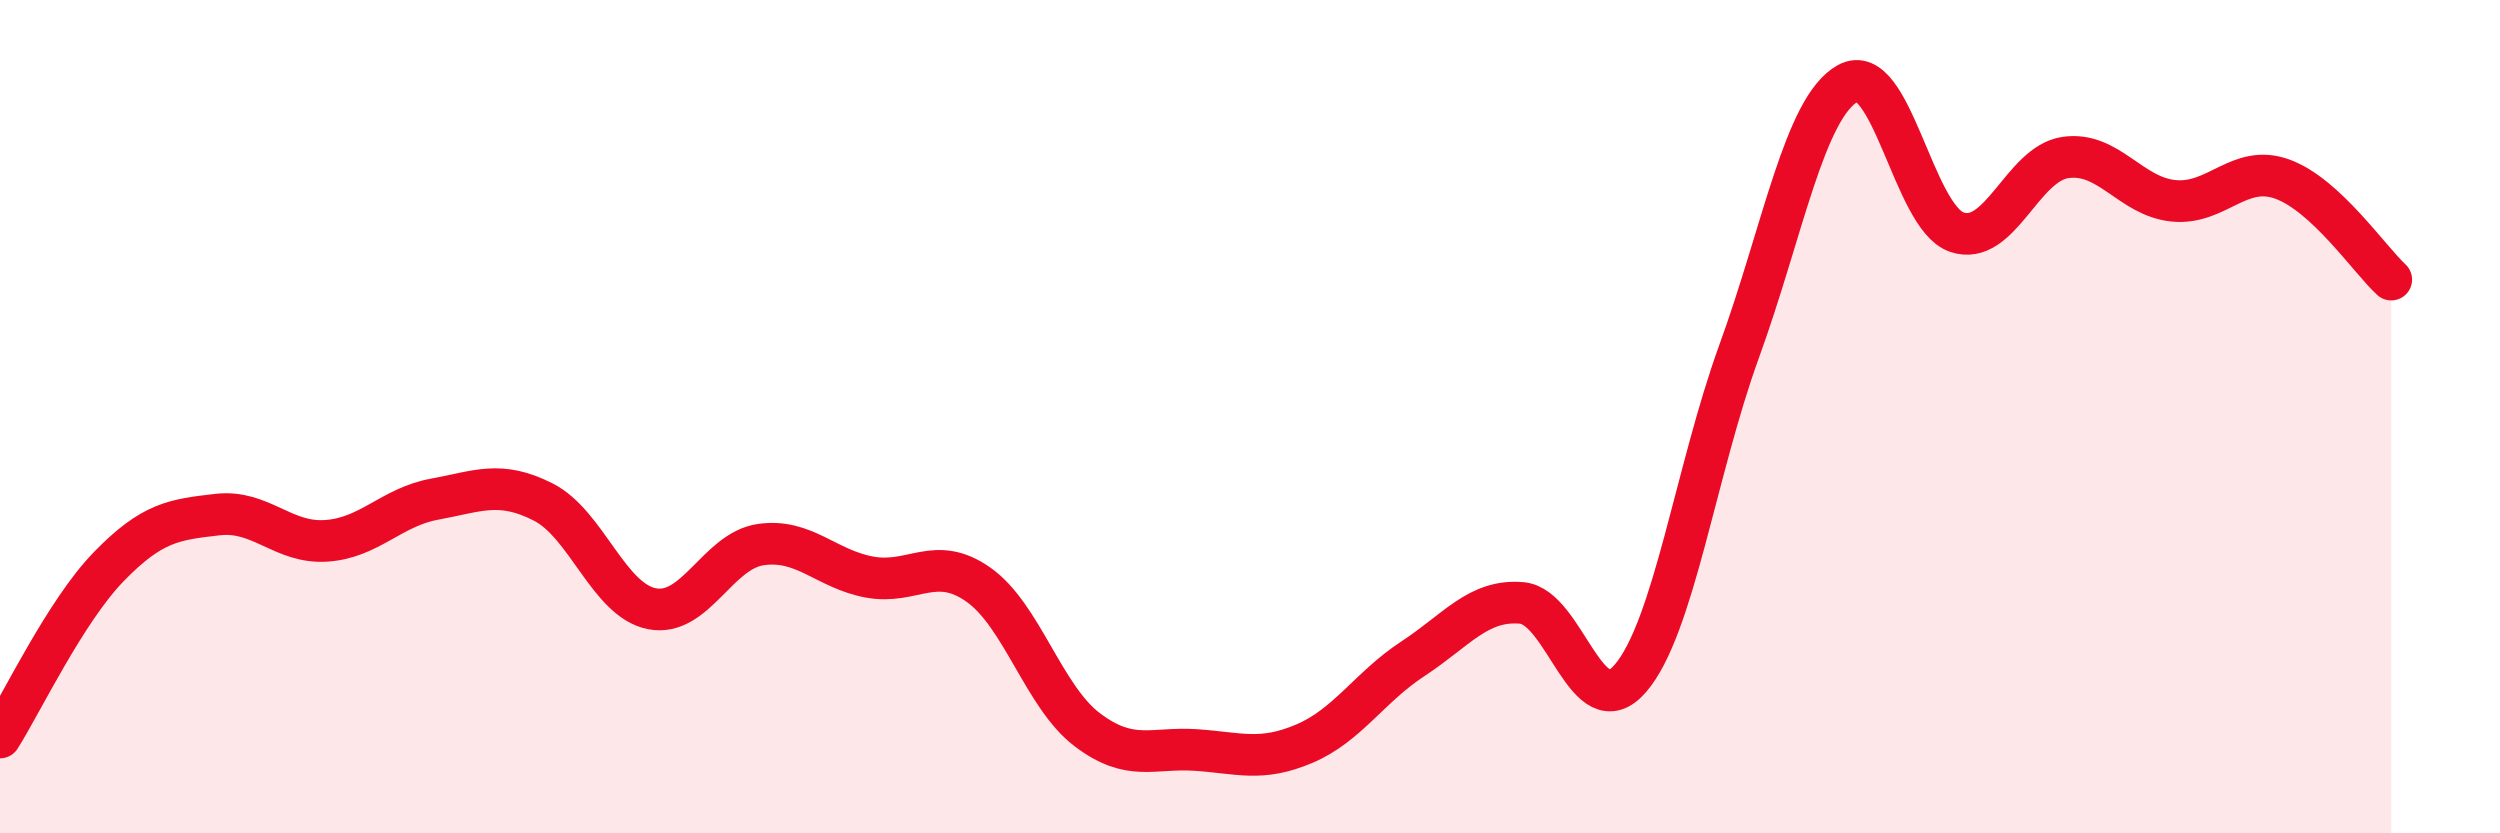
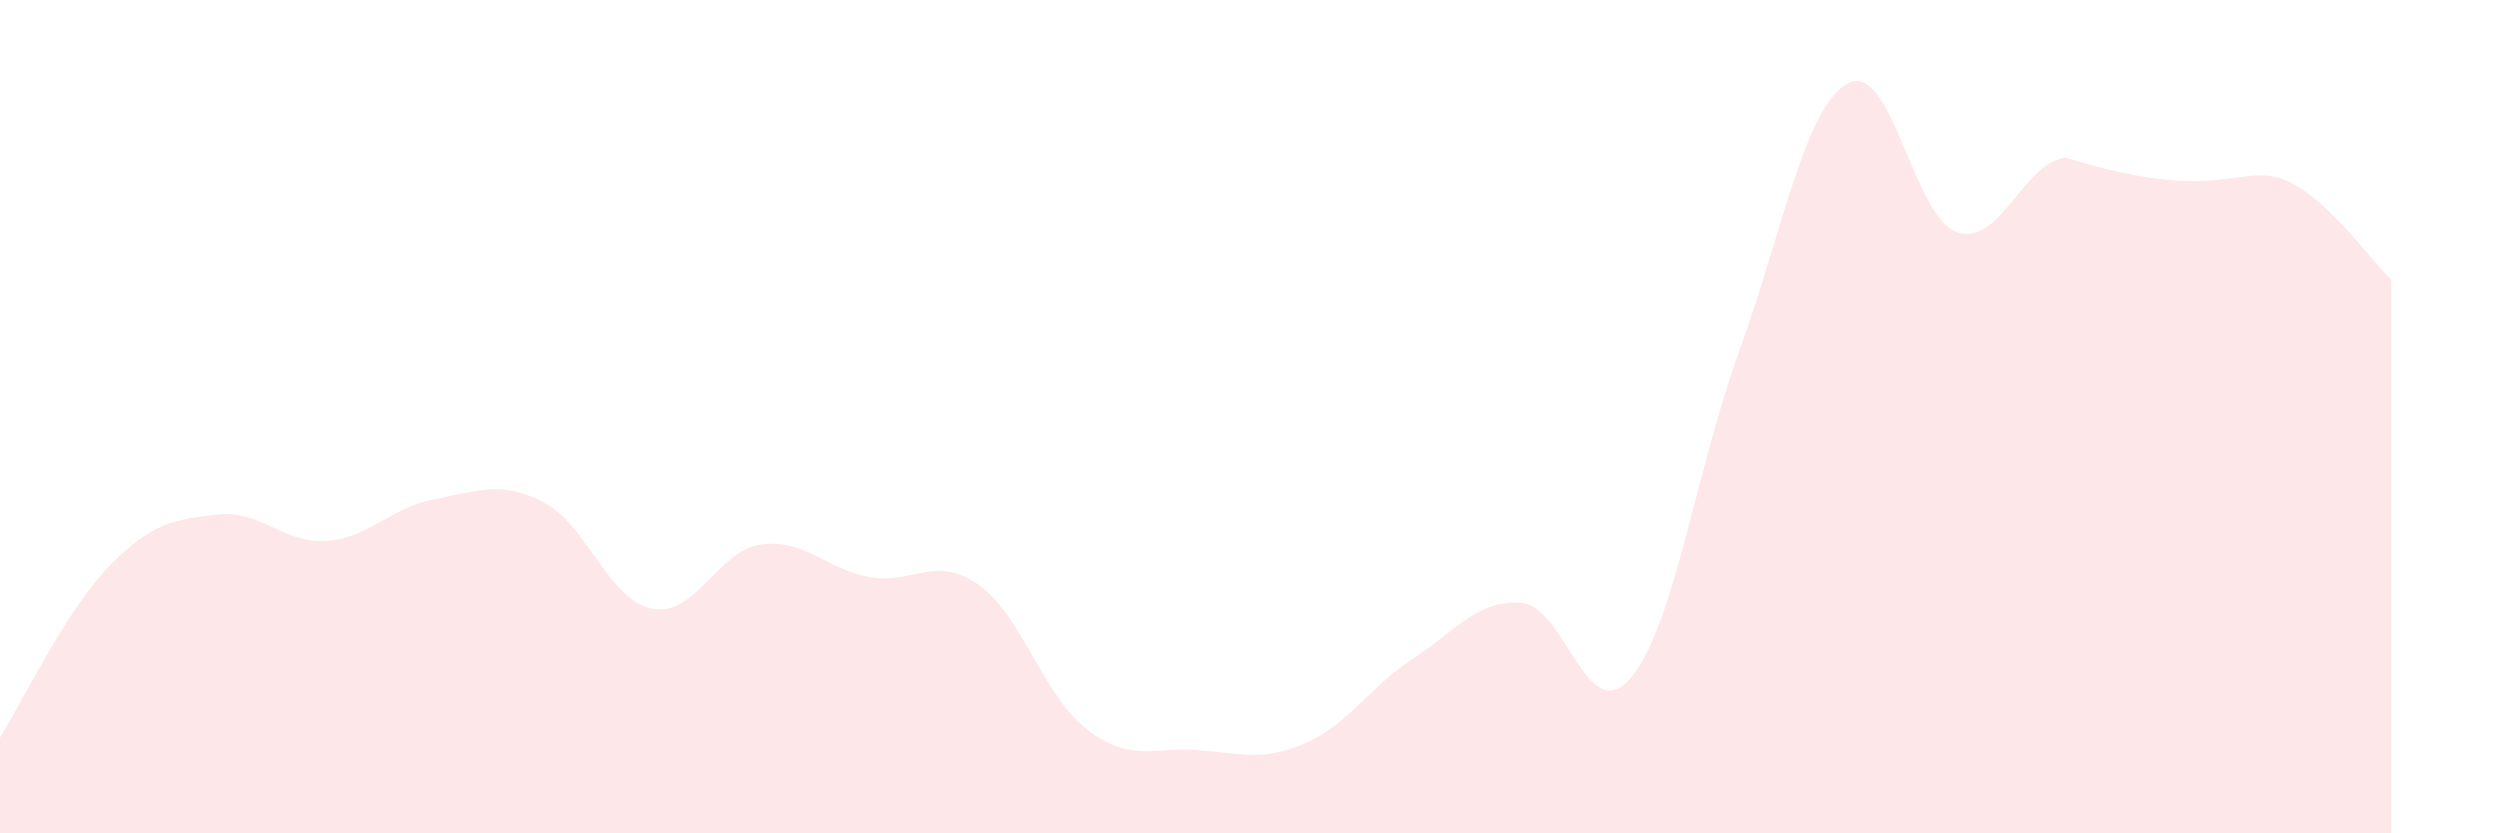
<svg xmlns="http://www.w3.org/2000/svg" width="60" height="20" viewBox="0 0 60 20">
-   <path d="M 0,17.7 C 0.52,16.88 1.57,14.67 2.61,13.6 C 3.65,12.53 4.18,12.47 5.22,12.35 C 6.26,12.23 6.79,13.05 7.83,12.98 C 8.87,12.91 9.39,12.17 10.43,11.98 C 11.47,11.79 12,11.52 13.04,12.05 C 14.08,12.58 14.61,14.41 15.65,14.61 C 16.69,14.81 17.22,13.22 18.26,13.07 C 19.3,12.92 19.83,13.66 20.87,13.85 C 21.91,14.04 22.44,13.3 23.48,14.03 C 24.52,14.76 25.05,16.72 26.09,17.51 C 27.13,18.3 27.66,17.93 28.7,18 C 29.74,18.07 30.26,18.29 31.3,17.85 C 32.34,17.41 32.87,16.49 33.91,15.81 C 34.95,15.13 35.48,14.38 36.52,14.47 C 37.56,14.56 38.09,17.49 39.13,16.28 C 40.17,15.07 40.7,11.29 41.74,8.43 C 42.78,5.57 43.31,2.57 44.35,2 C 45.39,1.43 45.92,5.21 46.96,5.57 C 48,5.93 48.53,3.93 49.57,3.78 C 50.61,3.63 51.13,4.72 52.17,4.82 C 53.21,4.92 53.74,3.92 54.78,4.3 C 55.82,4.68 56.87,6.23 57.39,6.71L57.39 20L0 20Z" fill="#EB0A25" opacity="0.1" stroke-linecap="round" stroke-linejoin="round" />
-   <path d="M 0,17.7 C 0.52,16.88 1.57,14.67 2.61,13.6 C 3.65,12.53 4.18,12.47 5.22,12.35 C 6.26,12.23 6.79,13.05 7.83,12.98 C 8.87,12.91 9.39,12.17 10.43,11.98 C 11.47,11.79 12,11.52 13.04,12.05 C 14.08,12.58 14.61,14.41 15.65,14.61 C 16.69,14.81 17.22,13.22 18.26,13.07 C 19.3,12.92 19.83,13.66 20.87,13.85 C 21.91,14.04 22.44,13.3 23.48,14.03 C 24.52,14.76 25.05,16.72 26.09,17.51 C 27.13,18.3 27.66,17.93 28.7,18 C 29.74,18.07 30.26,18.29 31.3,17.85 C 32.34,17.41 32.87,16.49 33.91,15.81 C 34.95,15.13 35.48,14.38 36.52,14.47 C 37.56,14.56 38.09,17.49 39.13,16.28 C 40.17,15.07 40.7,11.29 41.74,8.43 C 42.78,5.57 43.31,2.57 44.35,2 C 45.39,1.43 45.92,5.21 46.96,5.57 C 48,5.93 48.53,3.93 49.57,3.78 C 50.61,3.63 51.13,4.72 52.17,4.82 C 53.21,4.92 53.74,3.92 54.78,4.3 C 55.82,4.68 56.87,6.23 57.39,6.71" stroke="#EB0A25" stroke-width="1" fill="none" stroke-linecap="round" stroke-linejoin="round" />
+   <path d="M 0,17.7 C 0.52,16.88 1.57,14.67 2.61,13.6 C 3.65,12.53 4.18,12.47 5.22,12.35 C 6.26,12.23 6.79,13.05 7.83,12.98 C 8.87,12.91 9.39,12.17 10.43,11.98 C 11.47,11.79 12,11.52 13.04,12.05 C 14.08,12.58 14.61,14.41 15.65,14.61 C 16.69,14.81 17.22,13.22 18.26,13.07 C 19.3,12.92 19.83,13.66 20.87,13.85 C 21.91,14.04 22.44,13.3 23.48,14.03 C 24.52,14.76 25.05,16.72 26.09,17.51 C 27.13,18.3 27.66,17.93 28.7,18 C 29.74,18.07 30.26,18.29 31.3,17.85 C 32.34,17.41 32.87,16.49 33.91,15.81 C 34.95,15.13 35.48,14.38 36.52,14.47 C 37.56,14.56 38.09,17.49 39.13,16.28 C 40.17,15.07 40.7,11.29 41.74,8.43 C 42.78,5.57 43.31,2.57 44.35,2 C 45.39,1.43 45.92,5.21 46.96,5.57 C 48,5.93 48.53,3.93 49.57,3.78 C 53.21,4.92 53.74,3.92 54.78,4.3 C 55.82,4.68 56.87,6.23 57.39,6.71L57.39 20L0 20Z" fill="#EB0A25" opacity="0.1" stroke-linecap="round" stroke-linejoin="round" />
</svg>